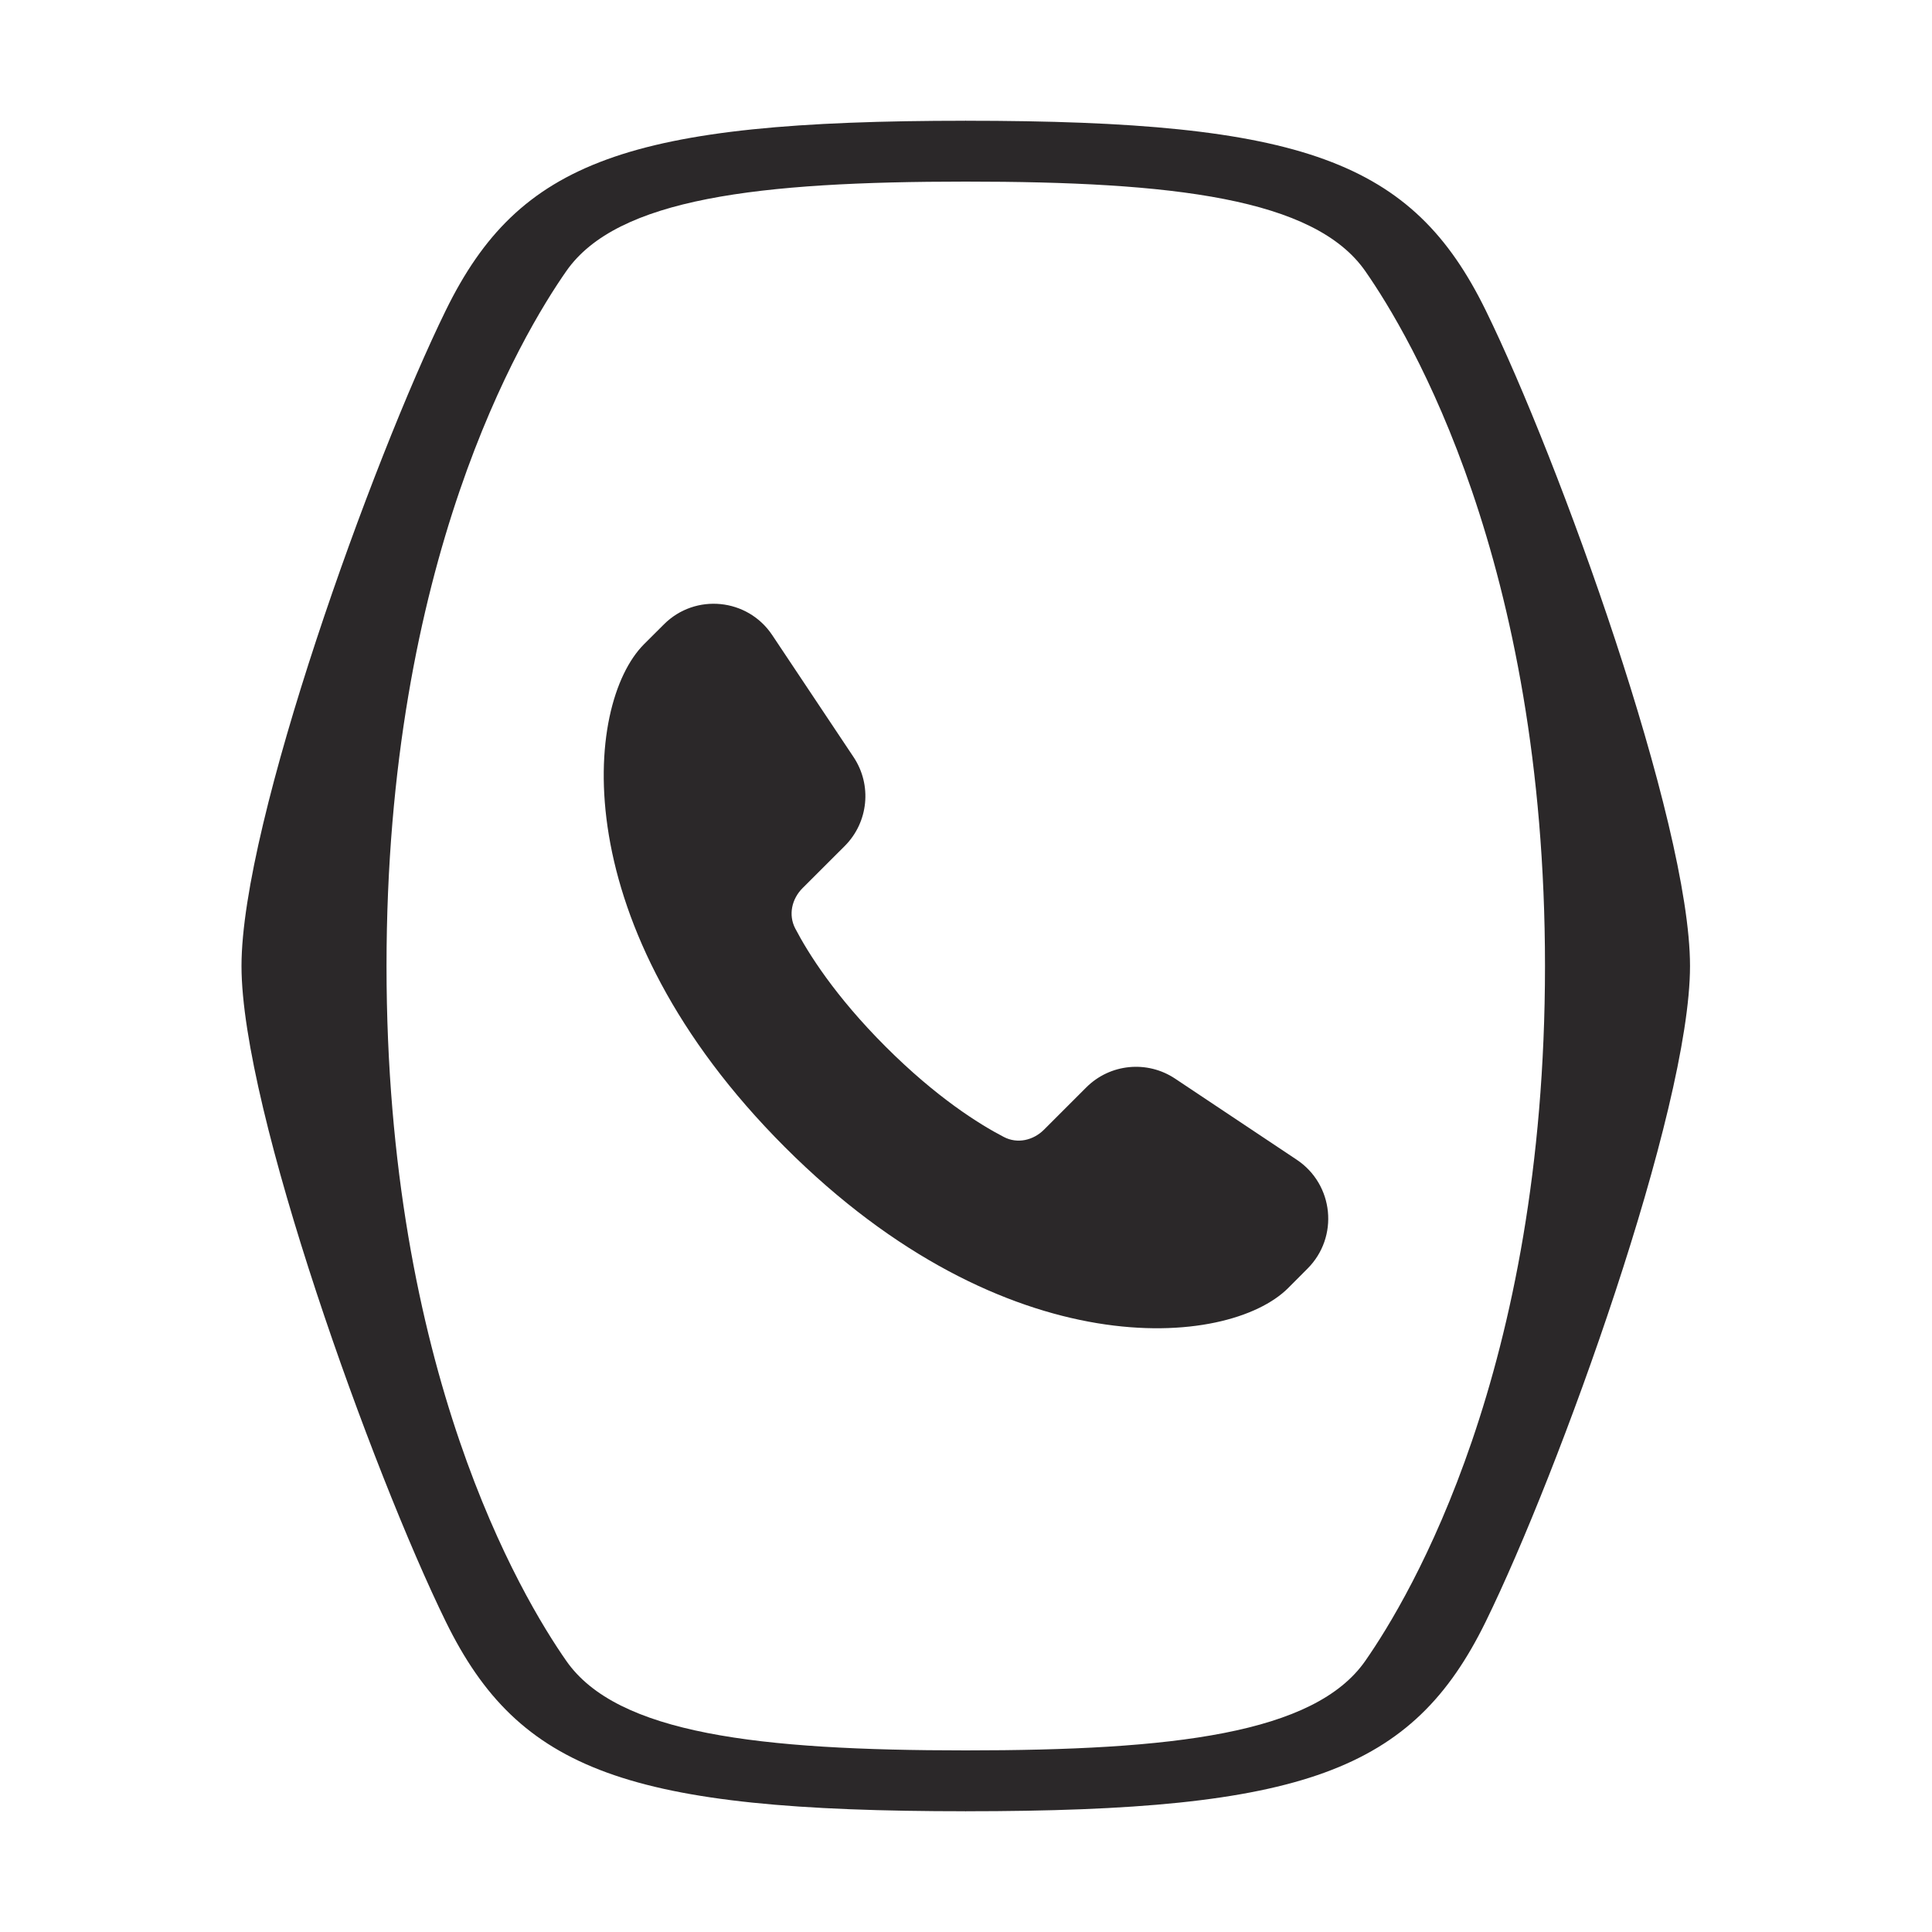
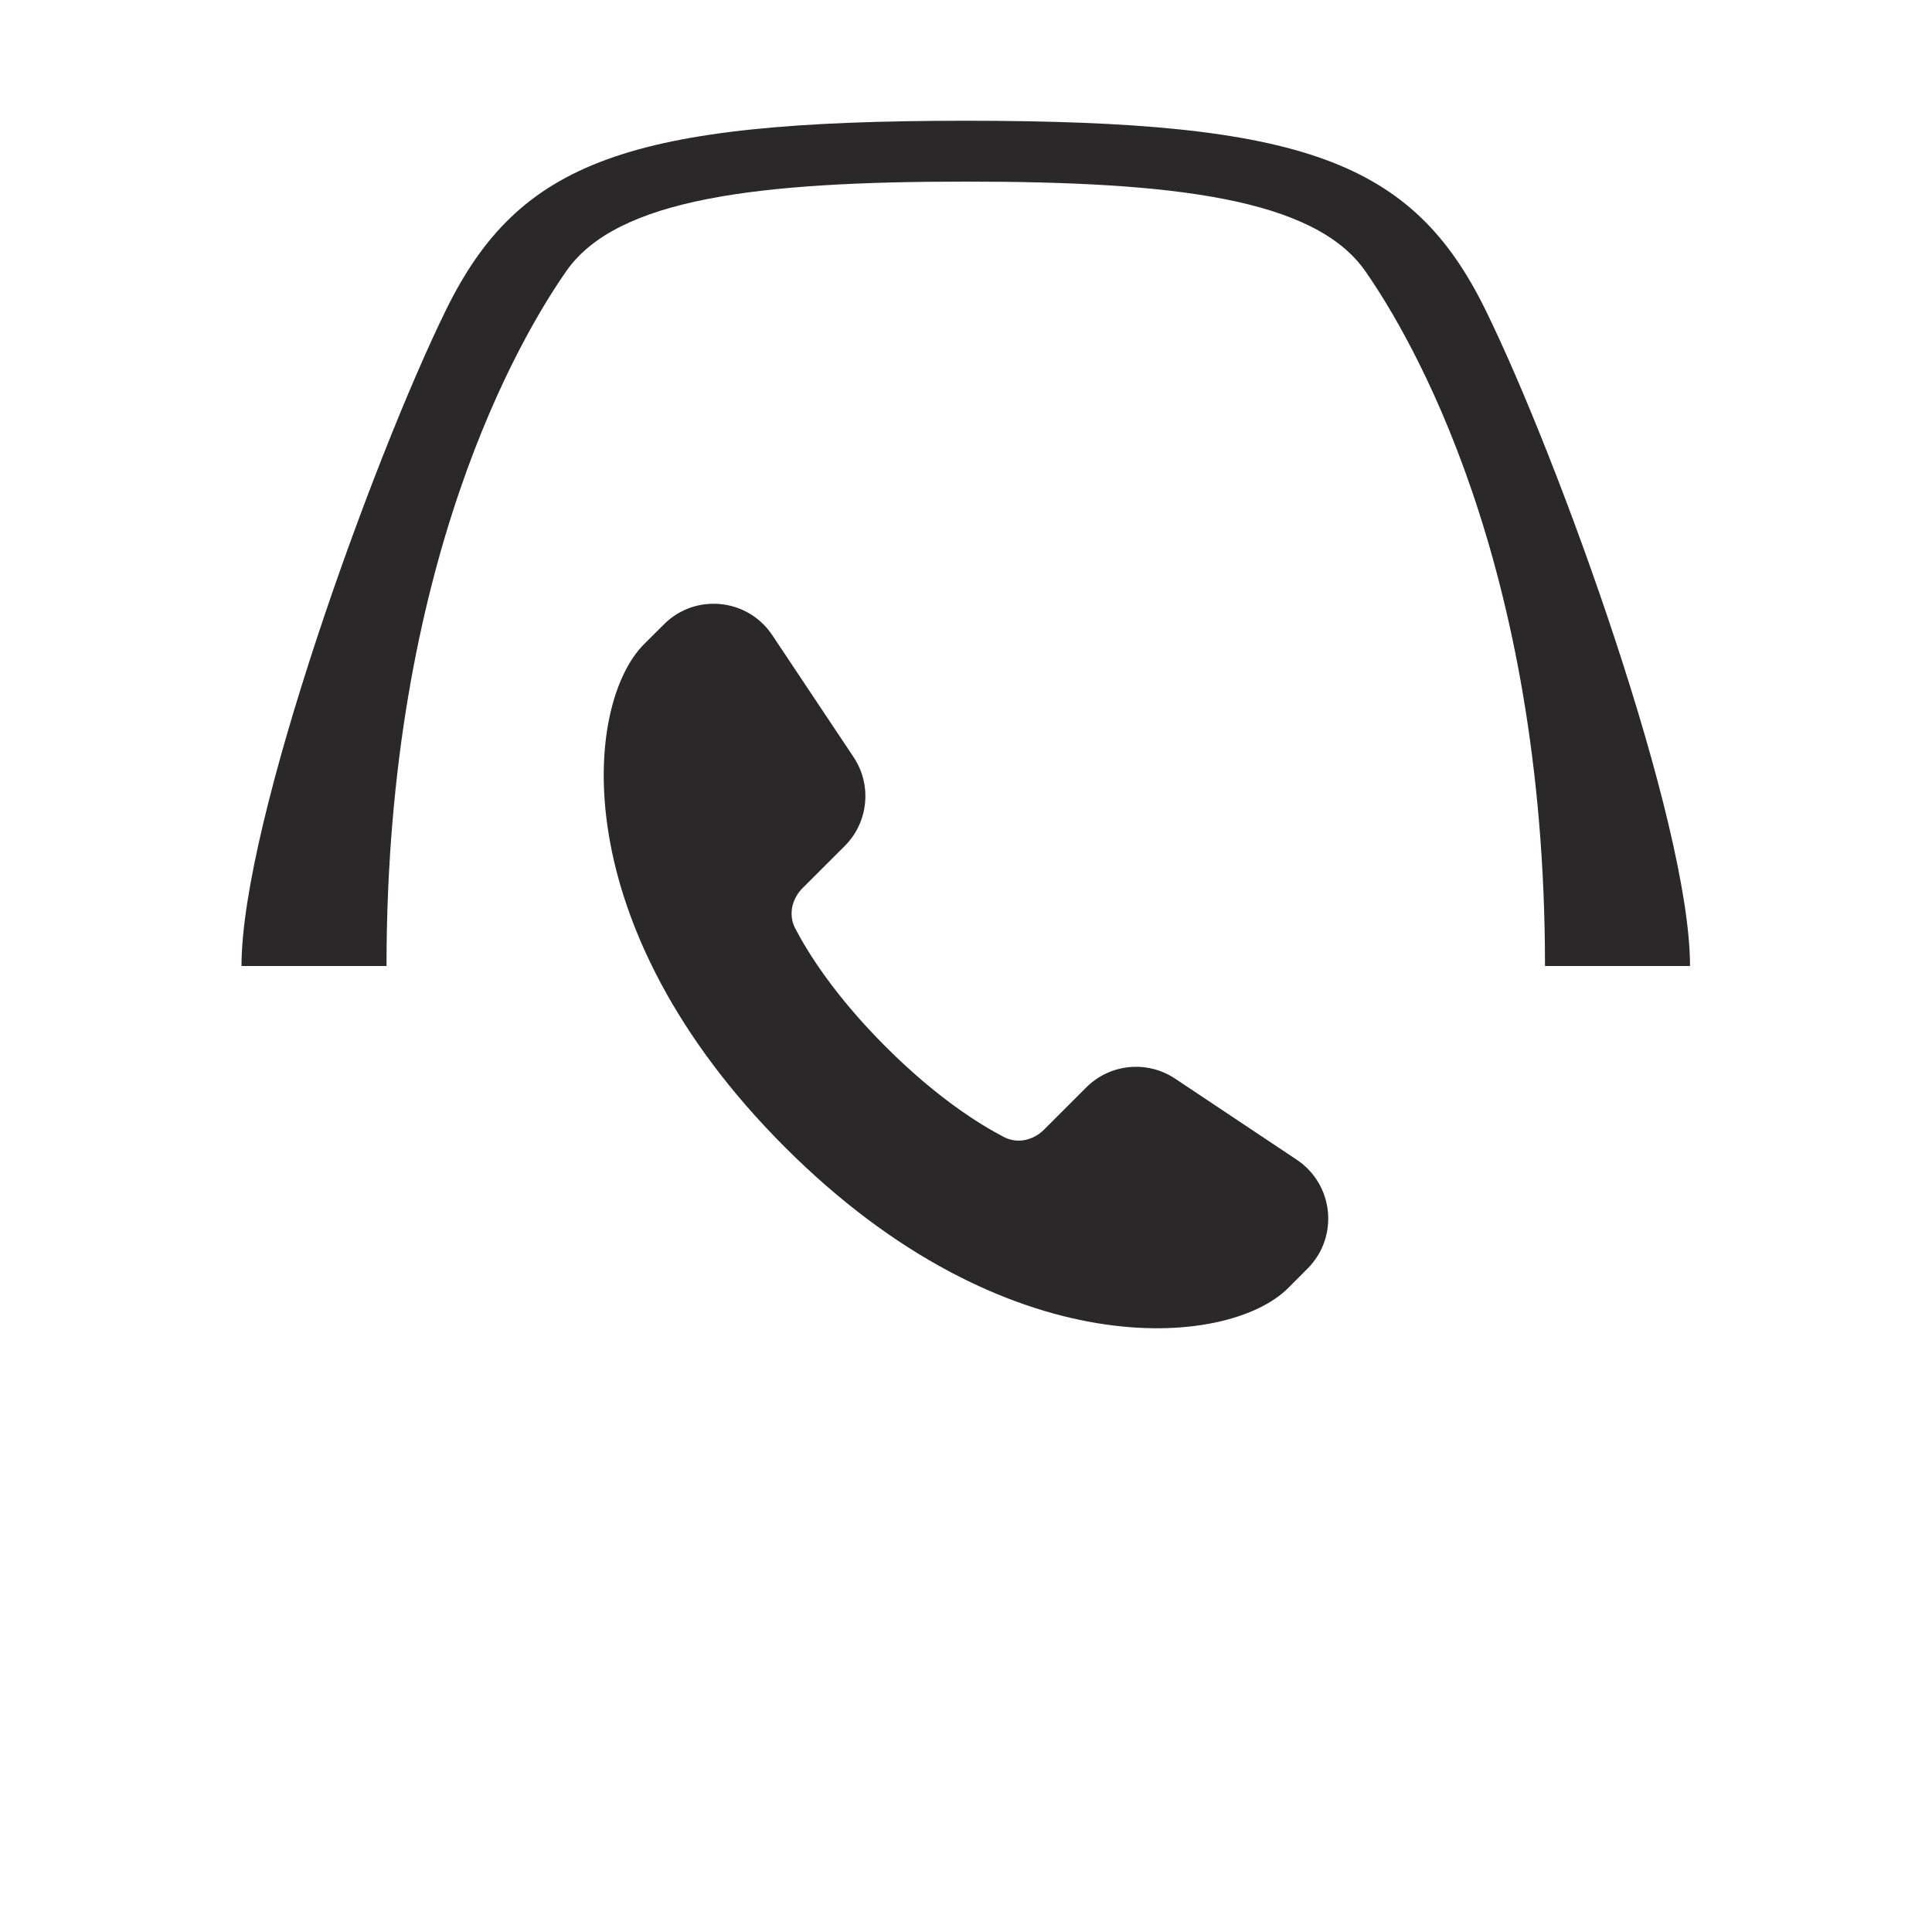
<svg xmlns="http://www.w3.org/2000/svg" width="32" height="32" viewBox="0 0 32 32" fill="none">
  <path d="M21.656 21.013L21.335 21.335C20.341 22.328 16.668 22.668 13.002 19.002C9.335 15.335 9.668 11.669 10.668 10.669L10.996 10.342C11.516 9.821 12.383 9.907 12.791 10.52L14.138 12.54C14.446 13.002 14.385 13.618 13.992 14.012L13.293 14.71C13.114 14.889 13.055 15.153 13.171 15.377C13.384 15.785 13.827 16.494 14.668 17.335C15.51 18.177 16.218 18.62 16.627 18.832C16.851 18.949 17.114 18.889 17.293 18.71L17.992 18.011C18.385 17.618 19.001 17.557 19.464 17.866L21.477 19.208C22.093 19.618 22.18 20.489 21.656 21.013Z" fill="#2B2829" />
  <path d="M27.992 16C27.992 13.618 25.82 7.611 24.607 5.138C23.394 2.664 21.584 2 15.992 2V3.008C19.428 3.008 21.771 3.283 22.613 4.49C23.356 5.556 25.59 9.301 25.59 16H27.992Z" fill="#2B2829" />
  <path d="M4 16C4 13.618 6.173 7.611 7.385 5.138C8.598 2.664 10.408 2 16 2V3.008C12.564 3.008 10.221 3.283 9.38 4.49C8.636 5.556 6.402 9.301 6.402 16H4Z" fill="#2B2829" />
-   <path d="M27.992 16C27.992 18.382 25.82 24.389 24.607 26.862C23.394 29.336 21.584 30 15.992 30V28.992C19.428 28.992 21.771 28.717 22.613 27.51C23.356 26.444 25.59 22.699 25.59 16H27.992Z" fill="#2B2829" />
-   <path d="M4 16C4 18.382 6.173 24.389 7.385 26.862C8.598 29.336 10.408 30 16 30V28.992C12.564 28.992 10.221 28.717 9.38 27.51C8.636 26.444 6.402 22.699 6.402 16L4 16Z" fill="#2B2829" />
</svg>